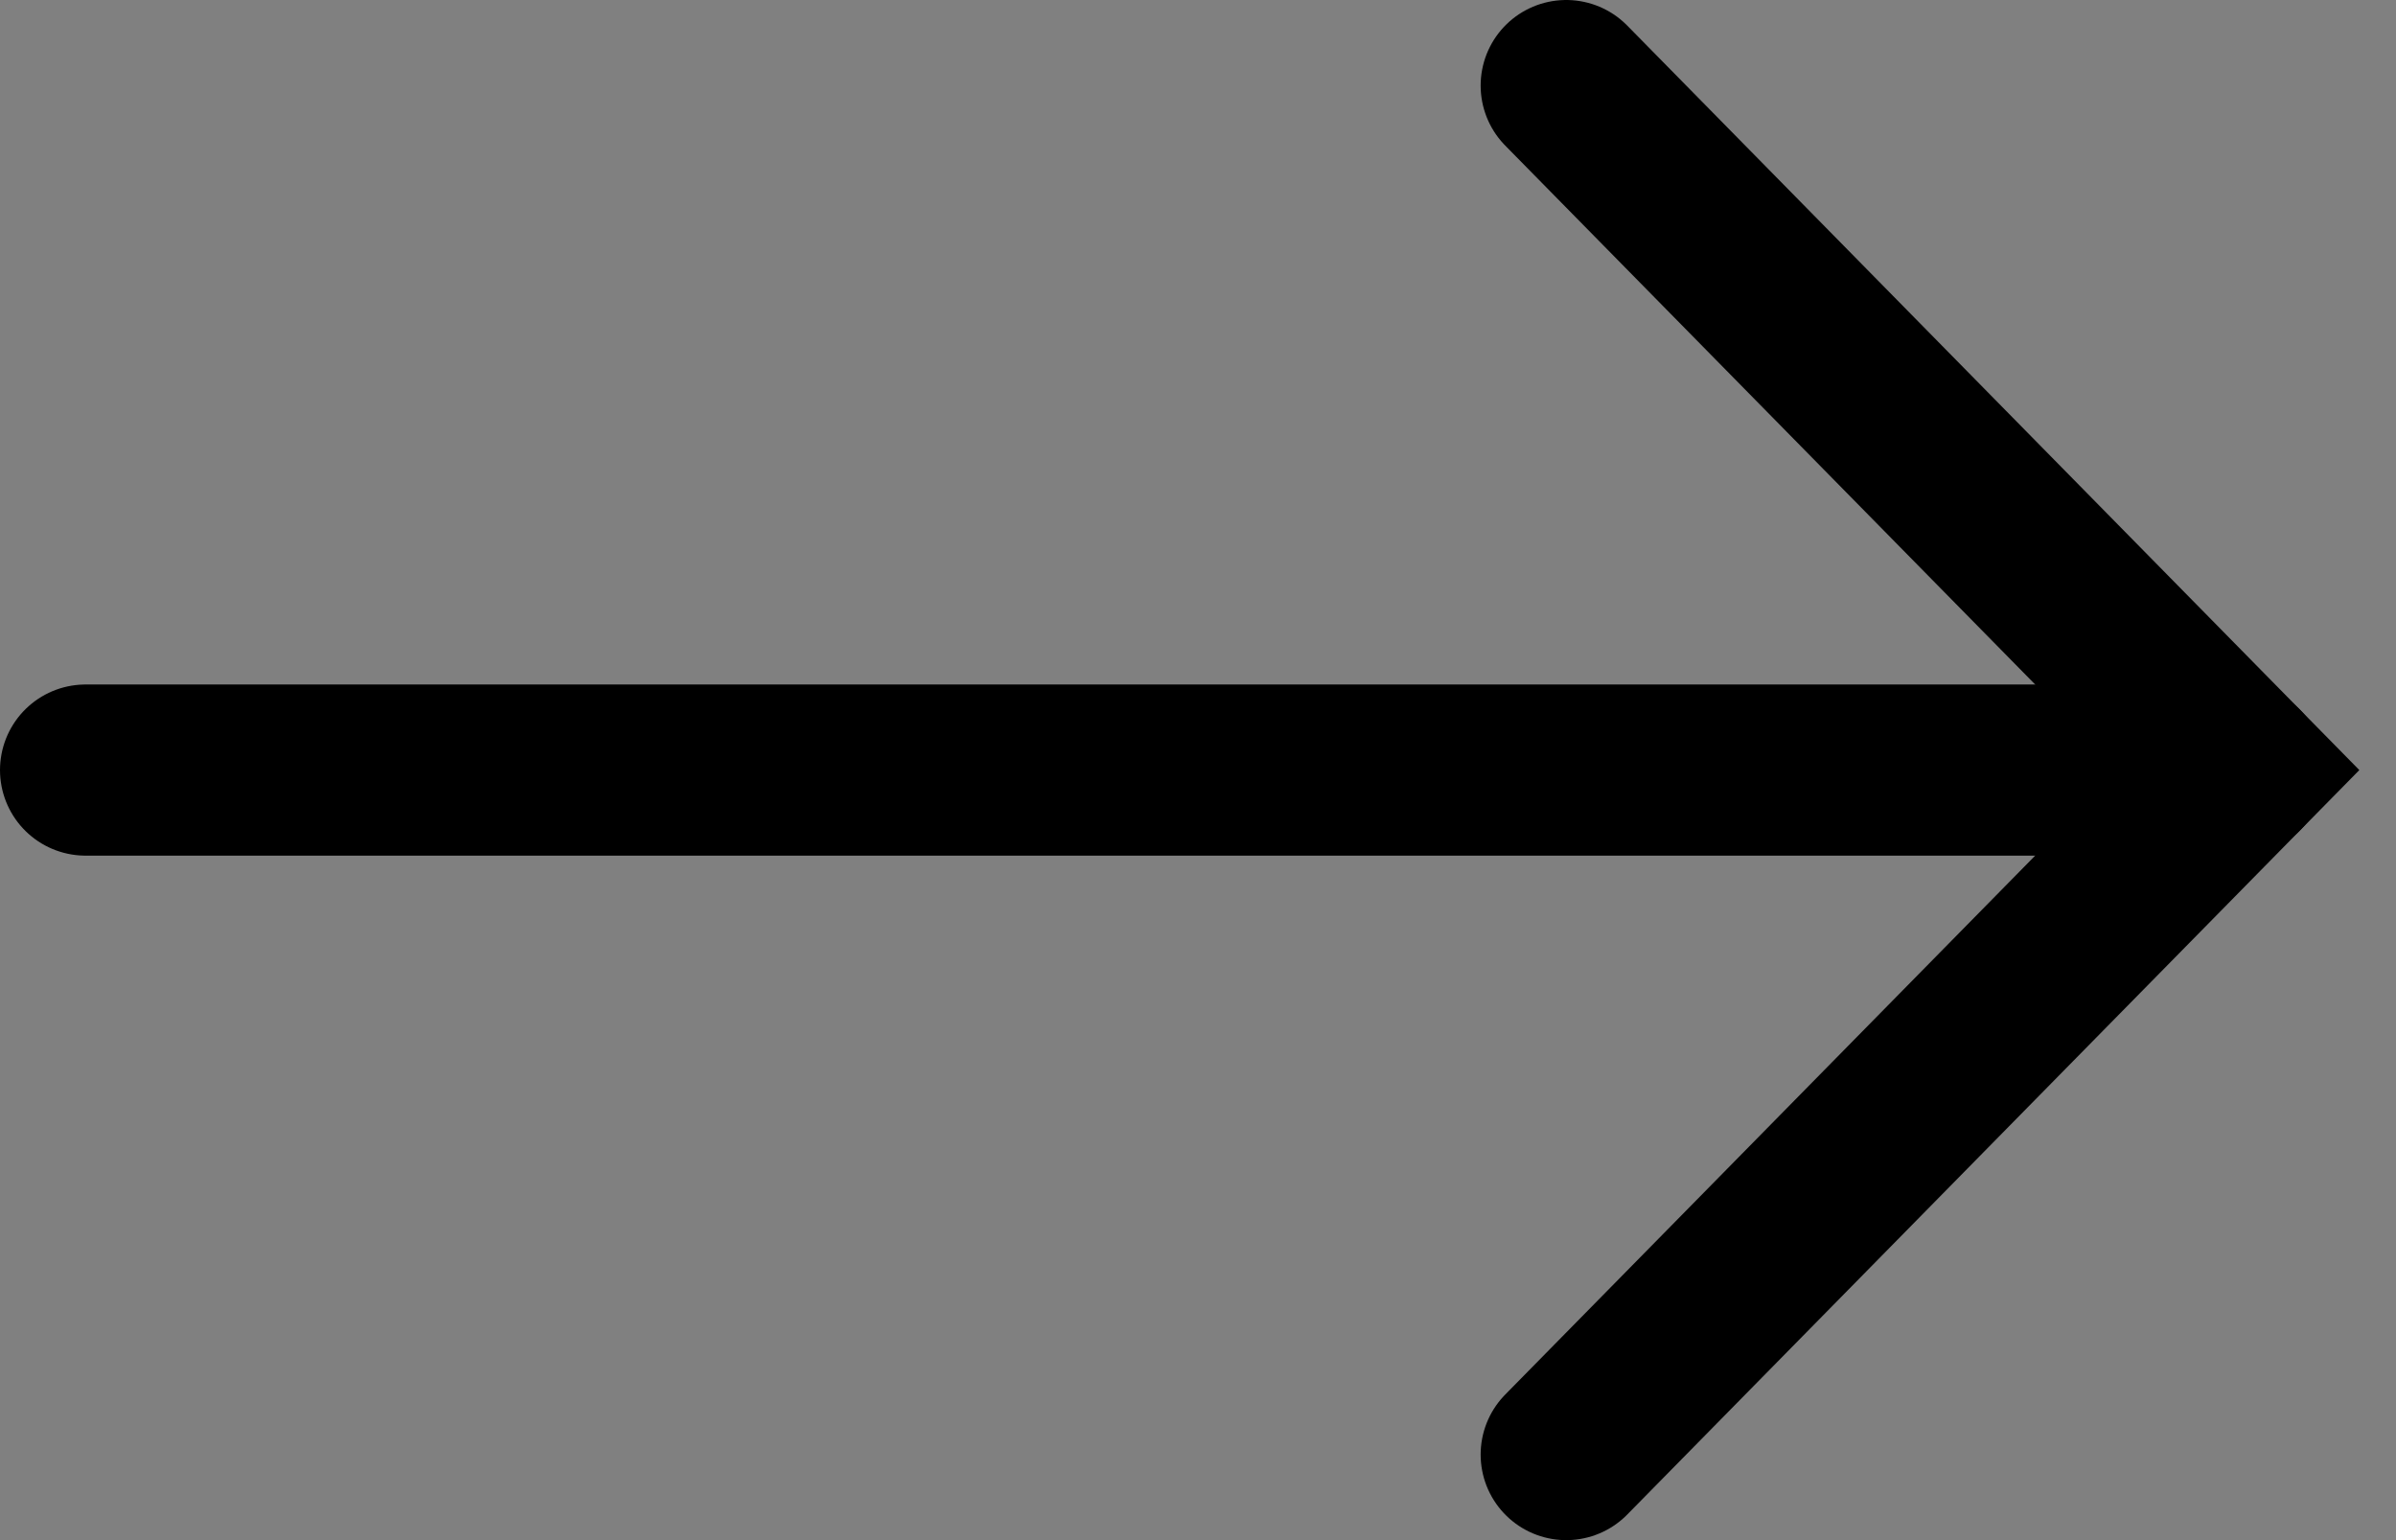
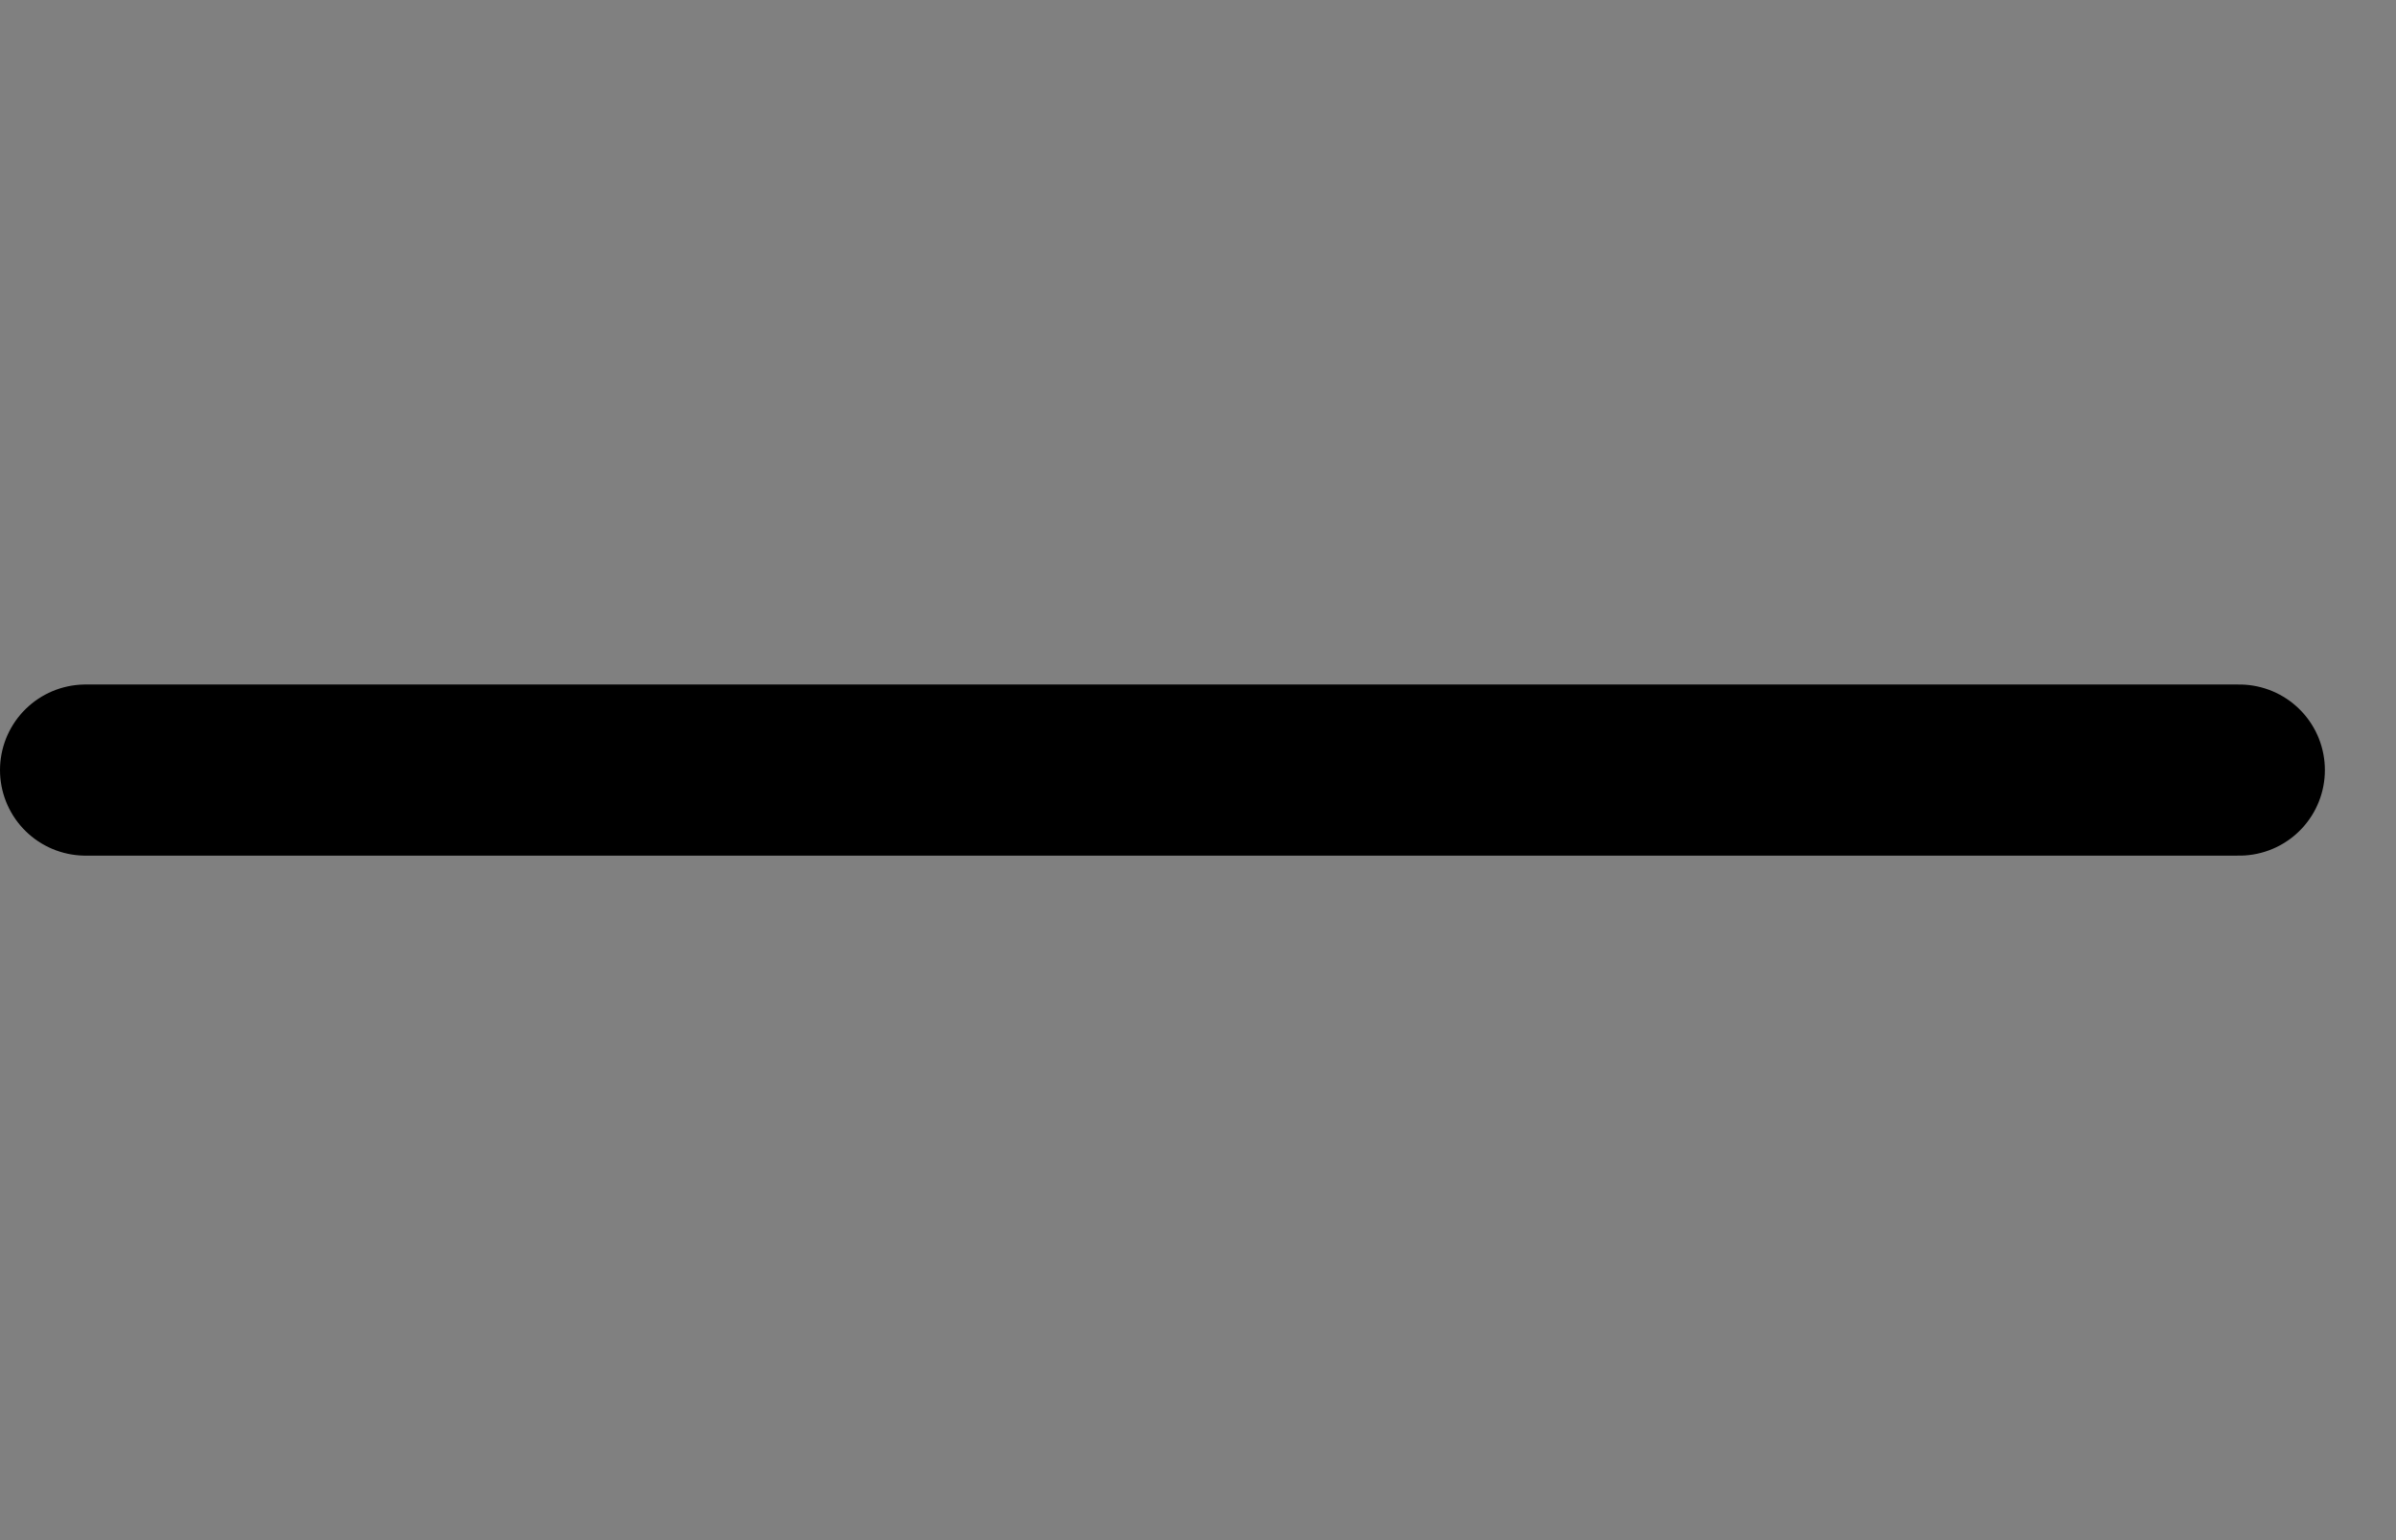
<svg xmlns="http://www.w3.org/2000/svg" width="28" height="18" viewBox="0 0 28 18" fill="none">
  <rect x="0" y="0" width="28" height="18" fill="#808080" stroke="none" />
-   <path d="M1 9H26.169H1Z" fill="#FFF9F2" />
  <path d="M1 9H26.169" stroke="black" stroke-width="2" stroke-linecap="round" />
-   <path d="M18.303 17L26.169 9L18.303 1" stroke="black" stroke-width="2" stroke-linecap="round" />
</svg>